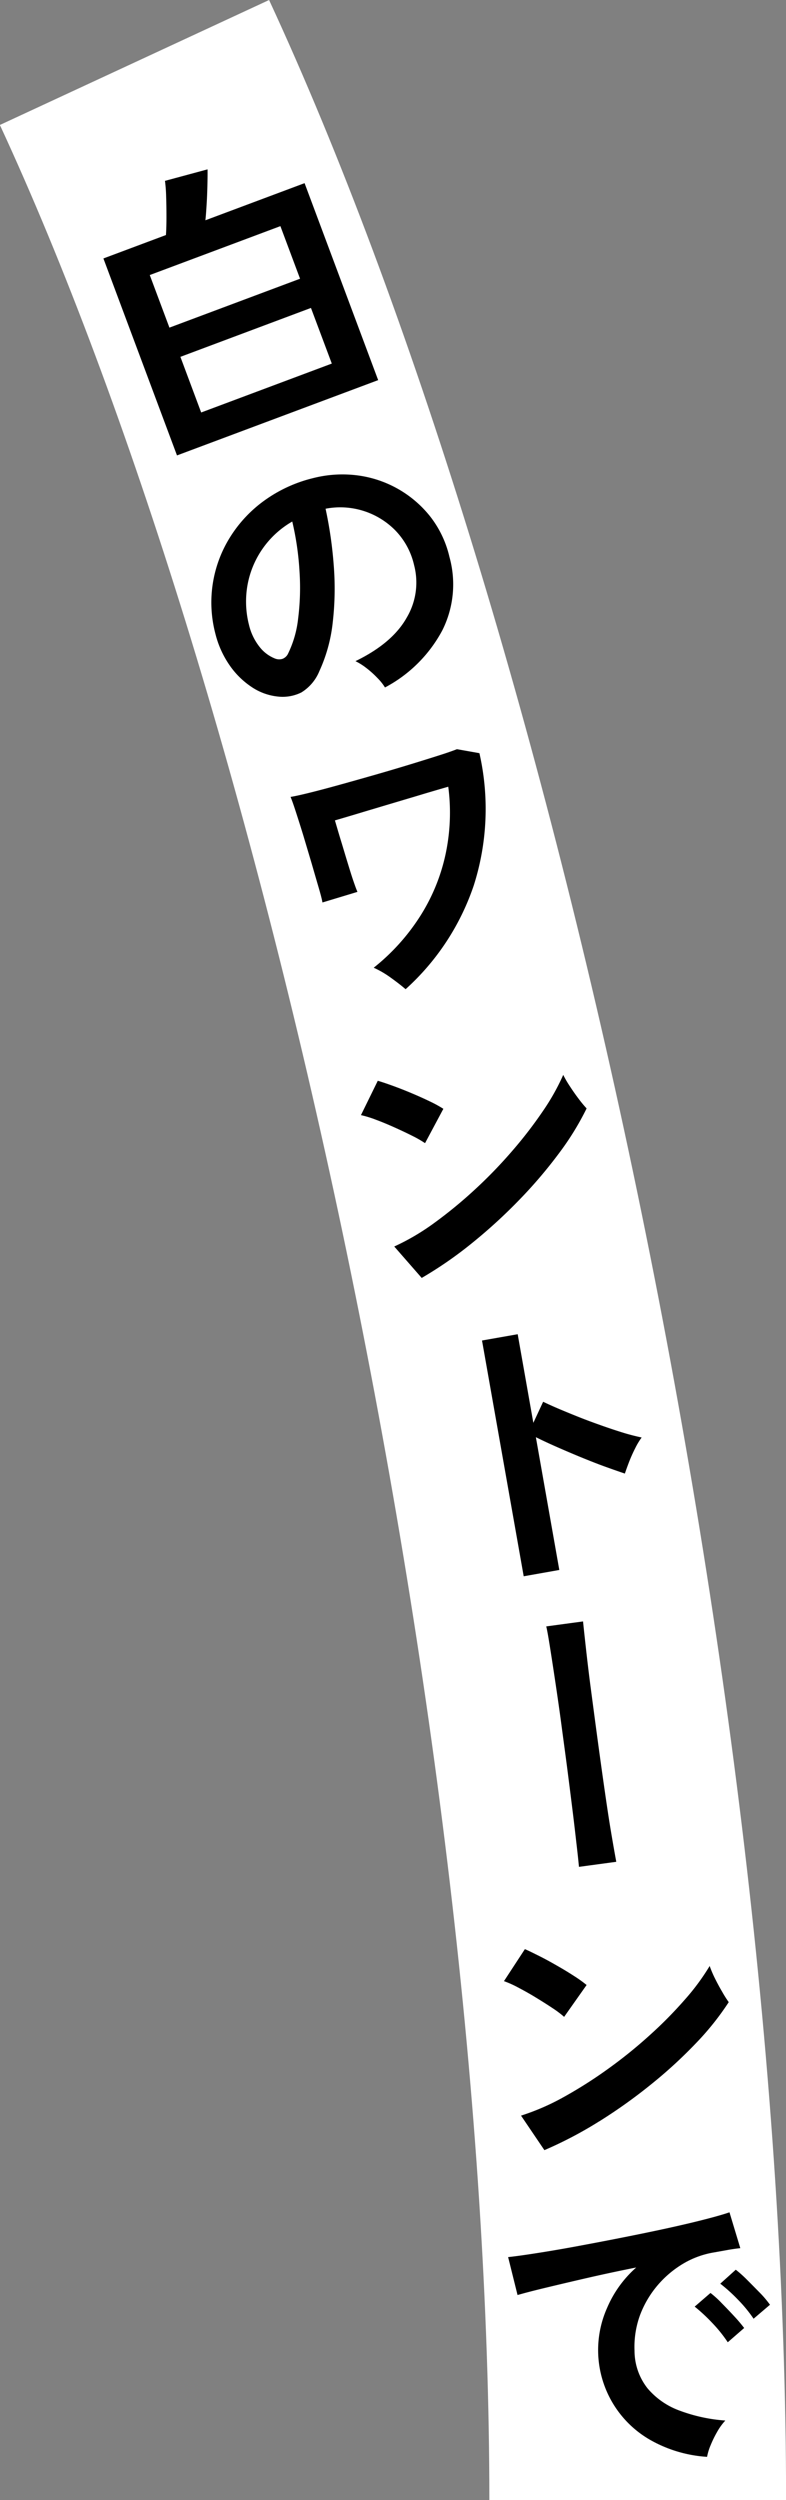
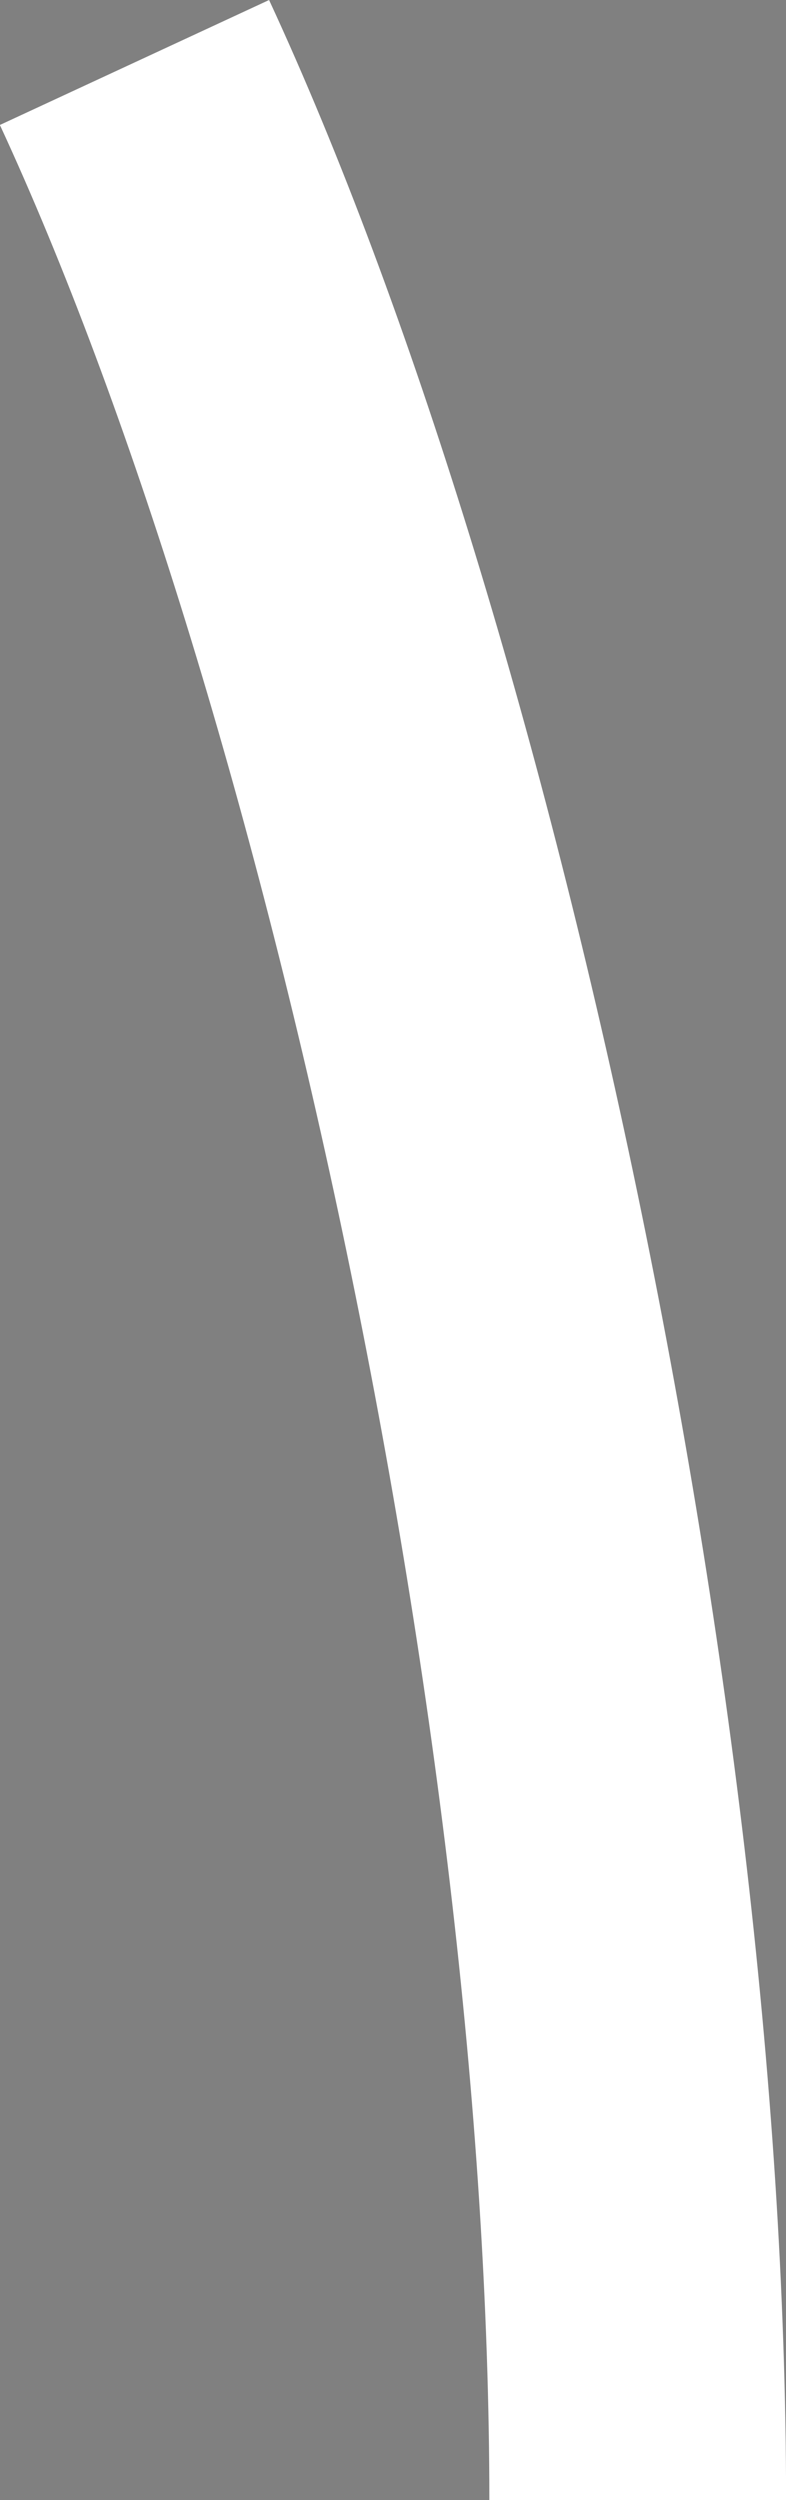
<svg xmlns="http://www.w3.org/2000/svg" id="catch1_3.svg" width="105.96" height="336.66" viewBox="0 0 105.96 336.66">
  <rect x="0" y="0" width="105.96" height="336.66" fill="#808080" stroke="none" />
  <defs>
    <style>
      .cls-1 {
        fill: none;
        stroke: #fff;
        stroke-width: 40px;
      }

      .cls-1, .cls-2 {
        fill-rule: evenodd;
      }
    </style>
  </defs>
  <path id="シェイプ_1140" data-name="シェイプ 1140" class="cls-1" d="M6458.79,828.416c36.54,78.8,67.82,220.874,67.84,328.244" transform="translate(-6440.66 -820)" />
-   <path id="白のワントーンで" class="cls-2" d="M6491.64,871.189l-9.92-26.525-13.37,5c0.07-.652.12-1.393,0.17-2.221s0.08-1.653.1-2.472,0.03-1.541.02-2.165l-5.74,1.549a20.233,20.233,0,0,1,.16,2.2c0.03,0.872.04,1.764,0.04,2.675s-0.02,1.719-.07,2.421l-8.43,3.153,9.92,26.525Zm-26.66-3.135,17.6-6.587,2.81,7.493-17.61,6.587Zm-4.13-11.015,17.61-6.587,2.65,7.081-17.61,6.587Zm39.43,47.862a13.792,13.792,0,0,0,.97-9.9,13.934,13.934,0,0,0-2.64-5.507,14.972,14.972,0,0,0-9.88-5.493,15.949,15.949,0,0,0-5.87.386,18.829,18.829,0,0,0-6.49,2.966,17.466,17.466,0,0,0-4.64,4.9,16.555,16.555,0,0,0-2.04,13.062,12.927,12.927,0,0,0,1.88,4.212,11.013,11.013,0,0,0,2.97,2.958,7.745,7.745,0,0,0,3.5,1.306,5.687,5.687,0,0,0,3.24-.54,6.046,6.046,0,0,0,2.44-2.887,21.119,21.119,0,0,0,1.8-6.583,39.738,39.738,0,0,0,.13-7.658,55.376,55.376,0,0,0-1.1-7.616,10.426,10.426,0,0,1,9.34,2.856,9.829,9.829,0,0,1,2.59,4.727,9.253,9.253,0,0,1-.98,7.063q-1.935,3.462-6.92,5.879a8.59,8.59,0,0,1,1.49.944,12.83,12.83,0,0,1,1.47,1.324,7.026,7.026,0,0,1,1.02,1.276A18.593,18.593,0,0,0,6500.28,904.9Zm-24.61,2.233a7.561,7.561,0,0,1-1.44-2.968,12.682,12.682,0,0,1-.2-5.4,12.4,12.4,0,0,1,6.03-8.536,38.978,38.978,0,0,1,.98,6.772,33.04,33.04,0,0,1-.19,6.3,14.254,14.254,0,0,1-1.34,4.683,1.376,1.376,0,0,1-.78.742,1.53,1.53,0,0,1-.97-0.035A4.952,4.952,0,0,1,6475.67,907.134Zm28.87,32.065a33.9,33.9,0,0,0,.75-17.775l-3.03-.537c-0.6.238-1.49,0.544-2.66,0.915s-2.51.788-4.02,1.247-3.06.917-4.66,1.373-3.14.891-4.62,1.3-2.79.756-3.93,1.037-1.98.467-2.54,0.555c0.14,0.322.37,0.959,0.68,1.91s0.66,2.047,1.04,3.285l1.11,3.721q0.54,1.865.96,3.3t0.51,2l4.72-1.428c-0.14-.3-0.32-0.8-0.57-1.528s-0.5-1.556-.79-2.5-0.57-1.9-.87-2.874-0.56-1.879-.81-2.724c0.93-.266,2.05-0.6,3.38-1s2.72-.813,4.16-1.243,2.85-.847,4.2-1.253,2.54-.752,3.54-1.039a26.75,26.75,0,0,1-.38,9.167,25.472,25.472,0,0,1-3.43,8.3,28.249,28.249,0,0,1-6.24,6.907,12.963,12.963,0,0,1,2.28,1.329c0.78,0.557,1.45,1.078,2.02,1.565A33.028,33.028,0,0,0,6504.54,939.2Zm-0.16,48.129a70.454,70.454,0,0,0,6.35-5.818,62.738,62.738,0,0,0,5.3-6.224,37.584,37.584,0,0,0,3.71-6.022,15.574,15.574,0,0,1-1.05-1.266c-0.42-.55-0.82-1.124-1.21-1.722a13.74,13.74,0,0,1-.89-1.528,30.277,30.277,0,0,1-2.76,4.9,57.266,57.266,0,0,1-4.11,5.33,62.692,62.692,0,0,1-5.01,5.18,60.516,60.516,0,0,1-5.47,4.5,30.908,30.908,0,0,1-5.43,3.2l3.7,4.232A53.388,53.388,0,0,0,6504.38,987.328Zm-3.95-18.013a17,17,0,0,0-1.85-1.01q-1.14-.55-2.43-1.091c-0.85-.36-1.68-0.685-2.48-0.976s-1.49-.523-2.08-0.7l-2.27,4.627a14.518,14.518,0,0,1,2.06.637c0.81,0.3,1.64.649,2.5,1.035s1.65,0.761,2.37,1.123a14.747,14.747,0,0,1,1.71.981Zm15.63,62.1-3.16-17.88c0.8,0.4,1.74.84,2.81,1.31s2.19,0.95,3.34,1.42,2.24,0.9,3.27,1.27,1.89,0.67,2.58.9c0.14-.43.33-0.95,0.57-1.58a20.177,20.177,0,0,1,.83-1.85,9.528,9.528,0,0,1,.86-1.43,28.943,28.943,0,0,1-3.02-.81c-1.21-.38-2.46-0.82-3.77-1.3s-2.53-.98-3.69-1.46-2.09-.9-2.8-1.24l-1.32,2.84-2.11-11.936-4.81.846,5.62,31.75Zm7.68,39.3c-0.18-.97-0.42-2.32-0.71-4.04s-0.58-3.67-.89-5.83-0.62-4.39-.93-6.68-0.6-4.49-.88-6.6-0.5-3.98-.68-5.6-0.31-2.82-.39-3.62l-4.96.67c0.14,0.58.3,1.52,0.51,2.84s0.45,2.88.72,4.69,0.55,3.72.82,5.76,0.55,4.06.81,6.08,0.5,3.93.72,5.7,0.39,3.3.54,4.59,0.24,2.19.29,2.72Zm-2.29,34.95a70.466,70.466,0,0,0,7.01-5,62.44,62.44,0,0,0,6.03-5.53,37.343,37.343,0,0,0,4.41-5.52,14.816,14.816,0,0,1-.88-1.39c-0.35-.59-0.68-1.21-1-1.85a14.9,14.9,0,0,1-.69-1.63,30.6,30.6,0,0,1-3.34,4.52,55.891,55.891,0,0,1-4.73,4.79,63.009,63.009,0,0,1-5.61,4.53,59.627,59.627,0,0,1-5.98,3.8,31.283,31.283,0,0,1-5.77,2.51l3.15,4.65A54.211,54.211,0,0,0,6521.45,1105.66Zm-1.71-18.36a17.626,17.626,0,0,0-1.72-1.23q-1.065-.69-2.28-1.38c-0.8-.46-1.58-0.89-2.34-1.27s-1.42-.71-1.98-0.95l-2.82,4.31a14.183,14.183,0,0,1,1.97.89c0.76,0.4,1.55.84,2.35,1.33s1.55,0.96,2.22,1.41a13.484,13.484,0,0,1,1.57,1.18Zm16.7,62.02a14.611,14.611,0,0,1,.89-1.83,8.045,8.045,0,0,1,1.11-1.54,21.974,21.974,0,0,1-6.12-1.32,10.242,10.242,0,0,1-4.37-3.02,8.191,8.191,0,0,1-1.75-5.06,12.449,12.449,0,0,1,.74-4.79,13.591,13.591,0,0,1,2.36-4.01,13.834,13.834,0,0,1,3.47-2.93,11.936,11.936,0,0,1,4.15-1.51q1.11-.195,2.01-0.36,0.885-.15,1.53-0.21l-1.46-4.83c-0.87.3-2.08,0.64-3.62,1.03s-3.3.8-5.24,1.22-3.96.83-6.04,1.24-4.09.79-6.04,1.15-3.7.65-5.25,0.89-2.77.41-3.65,0.5l1.27,5.11c0.93-.27,2.24-0.61,3.95-1.02s3.61-.86,5.71-1.34,4.22-.93,6.34-1.35a15.206,15.206,0,0,0-3.94,5.47,13.934,13.934,0,0,0,6.04,17.87,17.793,17.793,0,0,0,7.45,2.16A7.456,7.456,0,0,1,6536.44,1149.32Zm8.02-18.96a13.6,13.6,0,0,0-1.33-1.58c-0.59-.6-1.18-1.2-1.77-1.79a16.426,16.426,0,0,0-1.51-1.35l-2.09,1.88a22.249,22.249,0,0,1,2.38,2.15,18.448,18.448,0,0,1,2.11,2.57Zm-3.48,3.13a19.824,19.824,0,0,0-1.32-1.56c-0.57-.62-1.15-1.22-1.73-1.81a13.2,13.2,0,0,0-1.49-1.35l-2.13,1.84a23.354,23.354,0,0,1,2.36,2.19,18.754,18.754,0,0,1,2.1,2.61Z" transform="translate(-6440.66 -820)" />
</svg>